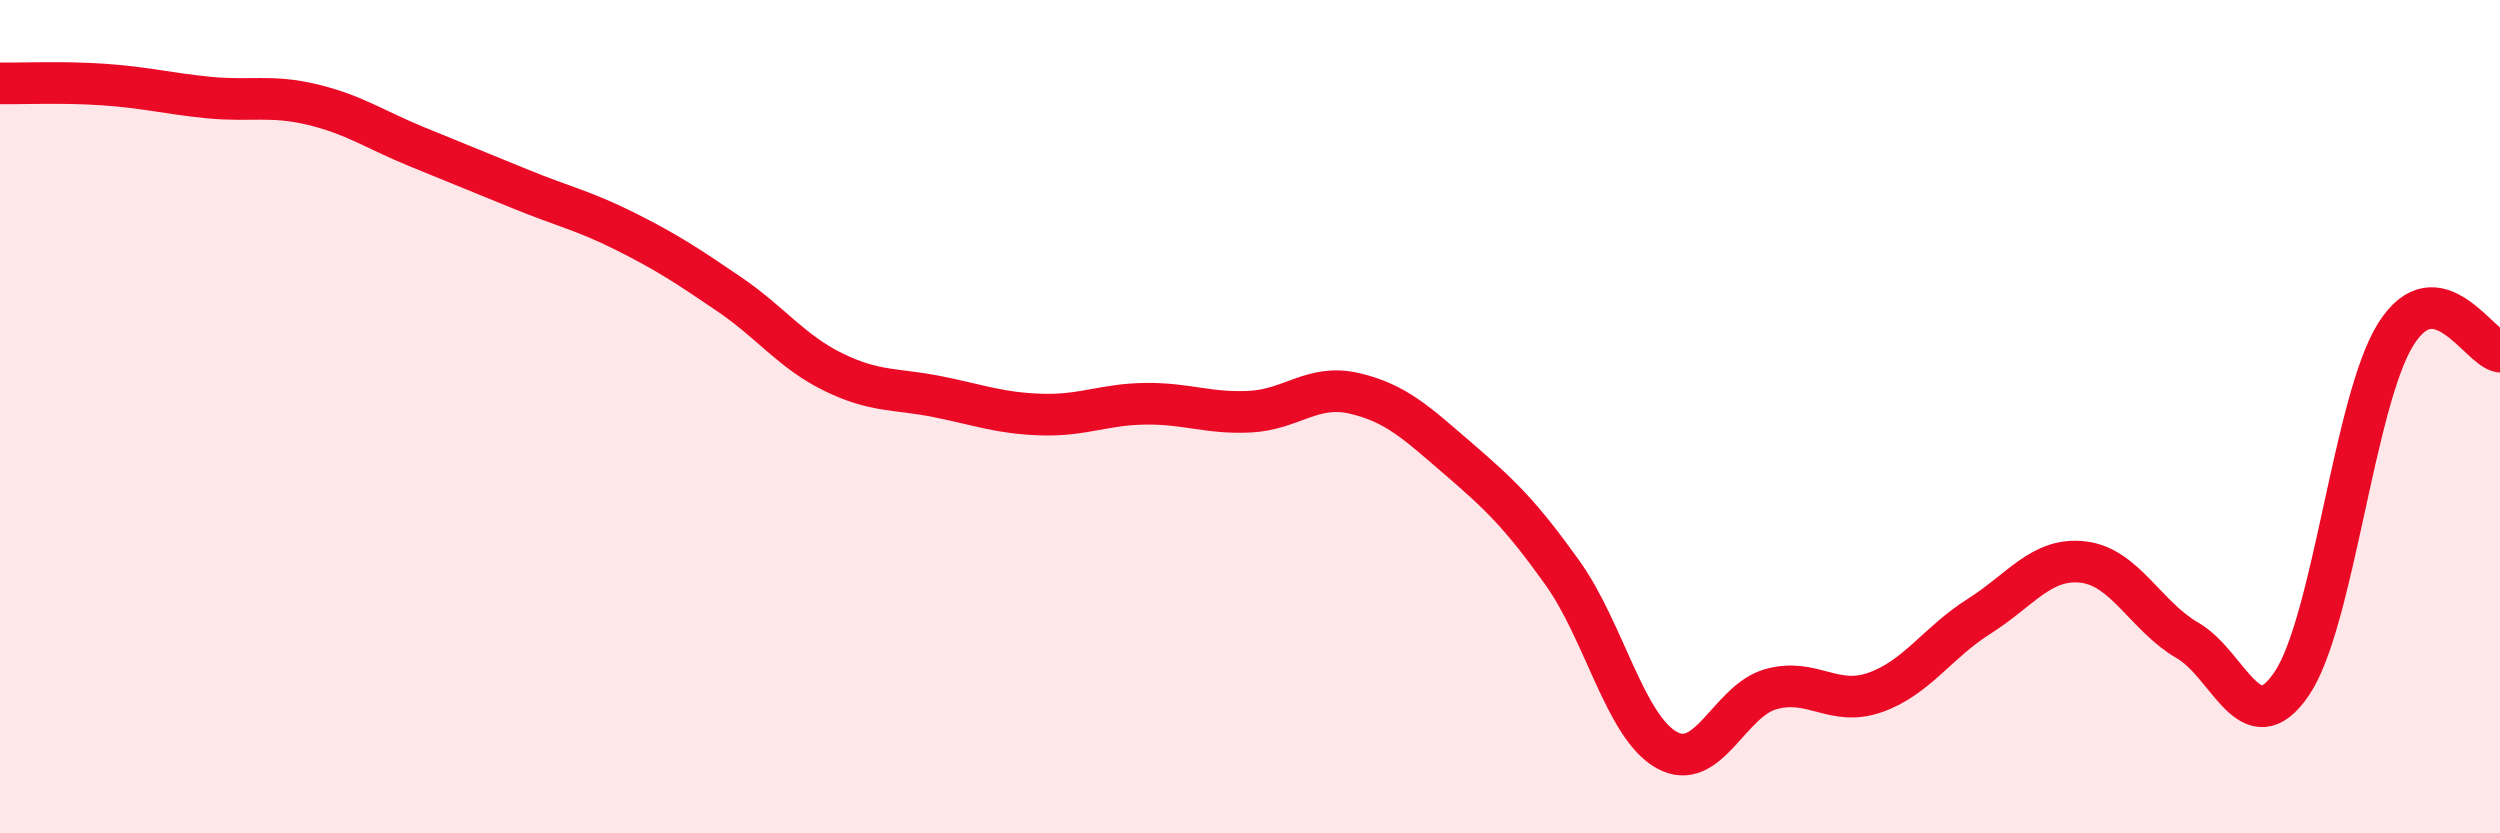
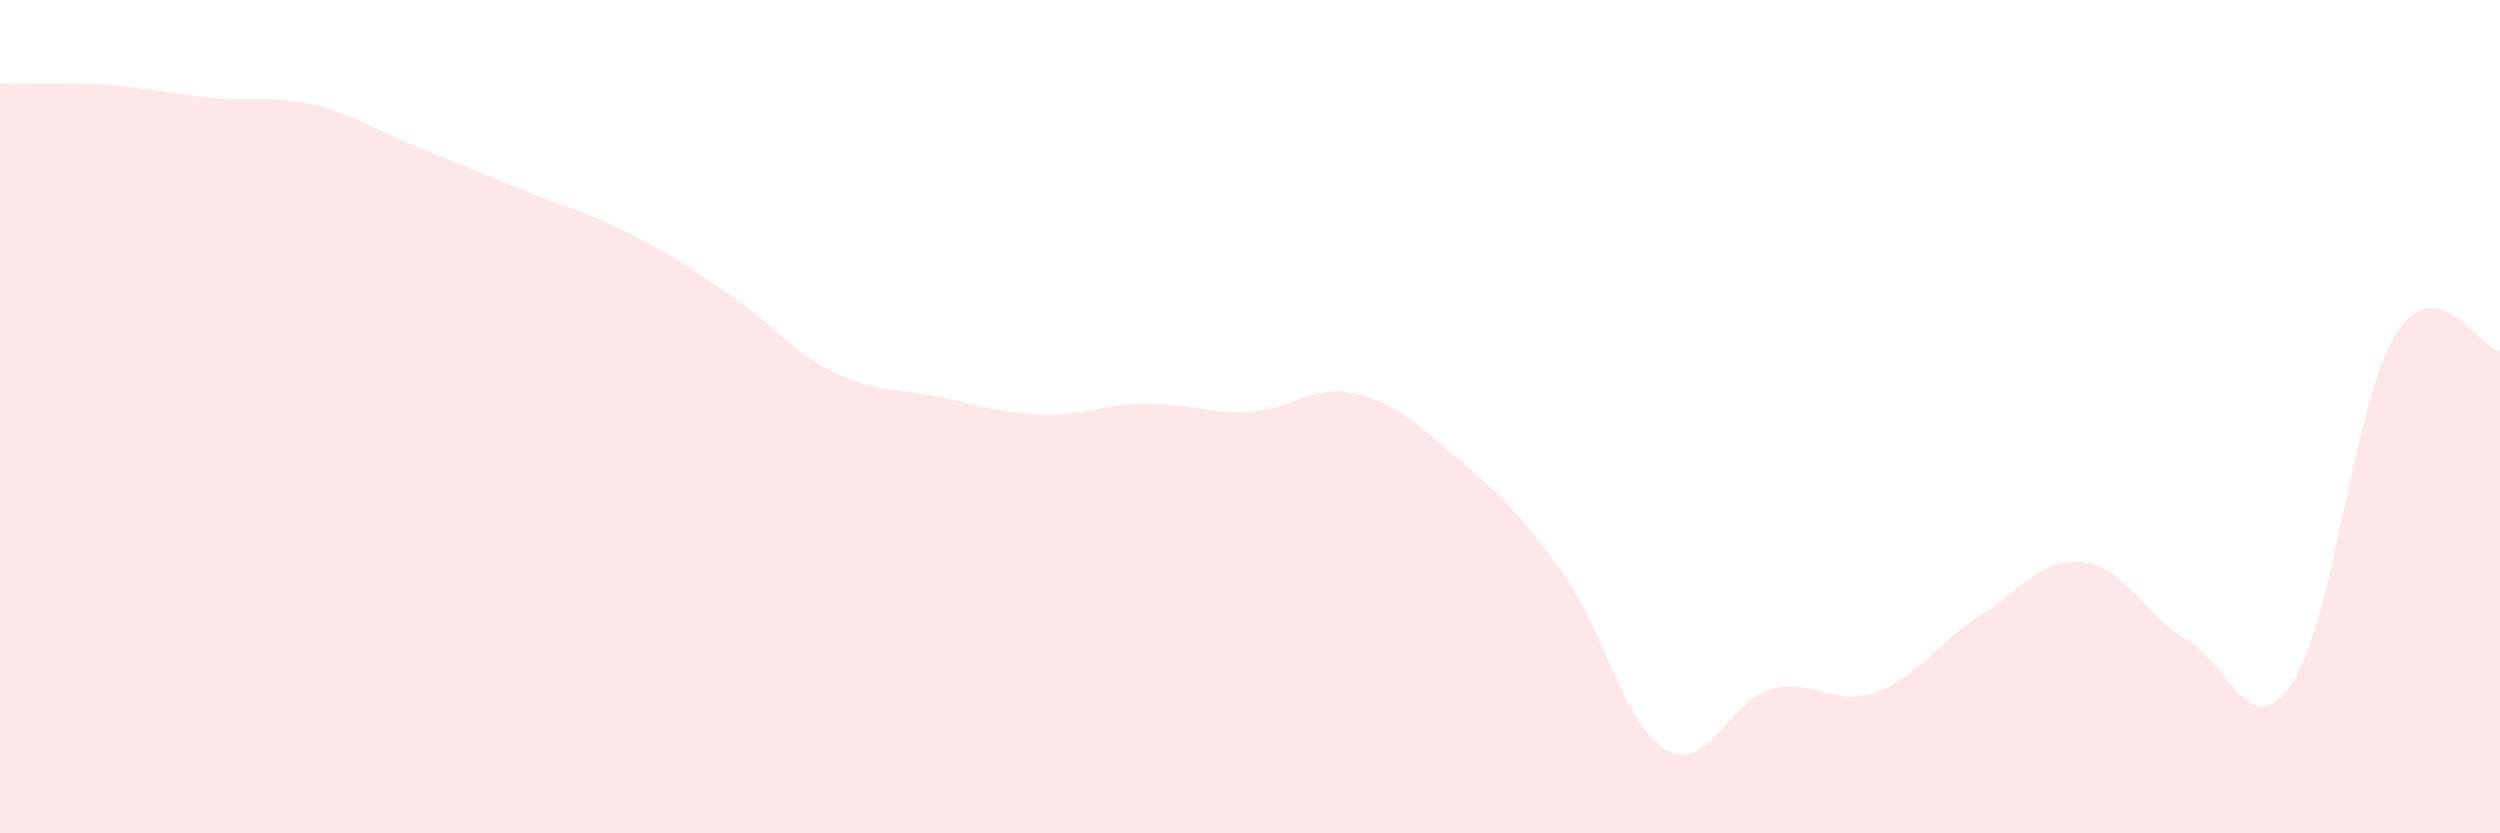
<svg xmlns="http://www.w3.org/2000/svg" width="60" height="20" viewBox="0 0 60 20">
  <path d="M 0,2 C 0.5,2.01 1.5,1.96 2.5,2.03 C 3.5,2.1 4,2.24 5,2.34 C 6,2.44 6.5,2.27 7.5,2.51 C 8.5,2.75 9,3.11 10,3.52 C 11,3.93 11.5,4.13 12.5,4.54 C 13.5,4.95 14,5.05 15,5.55 C 16,6.05 16.5,6.38 17.5,7.06 C 18.5,7.74 19,8.44 20,8.93 C 21,9.42 21.5,9.32 22.5,9.52 C 23.5,9.72 24,9.92 25,9.95 C 26,9.98 26.5,9.7 27.5,9.69 C 28.5,9.68 29,9.93 30,9.88 C 31,9.83 31.5,9.21 32.5,9.44 C 33.5,9.67 34,10.15 35,11.01 C 36,11.87 36.5,12.35 37.5,13.75 C 38.5,15.15 39,17.44 40,18 C 41,18.56 41.5,16.82 42.5,16.54 C 43.5,16.26 44,16.97 45,16.62 C 46,16.27 46.5,15.42 47.5,14.79 C 48.5,14.16 49,13.37 50,13.49 C 51,13.61 51.5,14.79 52.5,15.37 C 53.5,15.95 54,17.88 55,16.41 C 56,14.94 56.5,9.61 57.5,8.02 C 58.5,6.43 59.5,8.36 60,8.44L60 20L0 20Z" fill="#EB0A25" opacity="0.1" stroke-linecap="round" stroke-linejoin="round" />
-   <path d="M 0,2 C 0.5,2.01 1.5,1.96 2.5,2.03 C 3.5,2.1 4,2.24 5,2.34 C 6,2.44 6.5,2.27 7.5,2.51 C 8.5,2.75 9,3.11 10,3.52 C 11,3.93 11.5,4.13 12.5,4.54 C 13.5,4.95 14,5.05 15,5.55 C 16,6.05 16.5,6.38 17.5,7.06 C 18.5,7.74 19,8.44 20,8.93 C 21,9.42 21.5,9.32 22.5,9.52 C 23.5,9.72 24,9.92 25,9.95 C 26,9.98 26.5,9.7 27.5,9.69 C 28.5,9.68 29,9.93 30,9.88 C 31,9.83 31.5,9.21 32.5,9.44 C 33.5,9.67 34,10.15 35,11.01 C 36,11.87 36.5,12.35 37.5,13.75 C 38.5,15.15 39,17.44 40,18 C 41,18.56 41.5,16.82 42.5,16.54 C 43.5,16.26 44,16.97 45,16.62 C 46,16.27 46.5,15.42 47.5,14.79 C 48.5,14.16 49,13.37 50,13.49 C 51,13.61 51.5,14.79 52.5,15.37 C 53.5,15.95 54,17.88 55,16.41 C 56,14.94 56.5,9.61 57.5,8.02 C 58.5,6.43 59.5,8.36 60,8.44" stroke="#EB0A25" stroke-width="1" fill="none" stroke-linecap="round" stroke-linejoin="round" />
</svg>